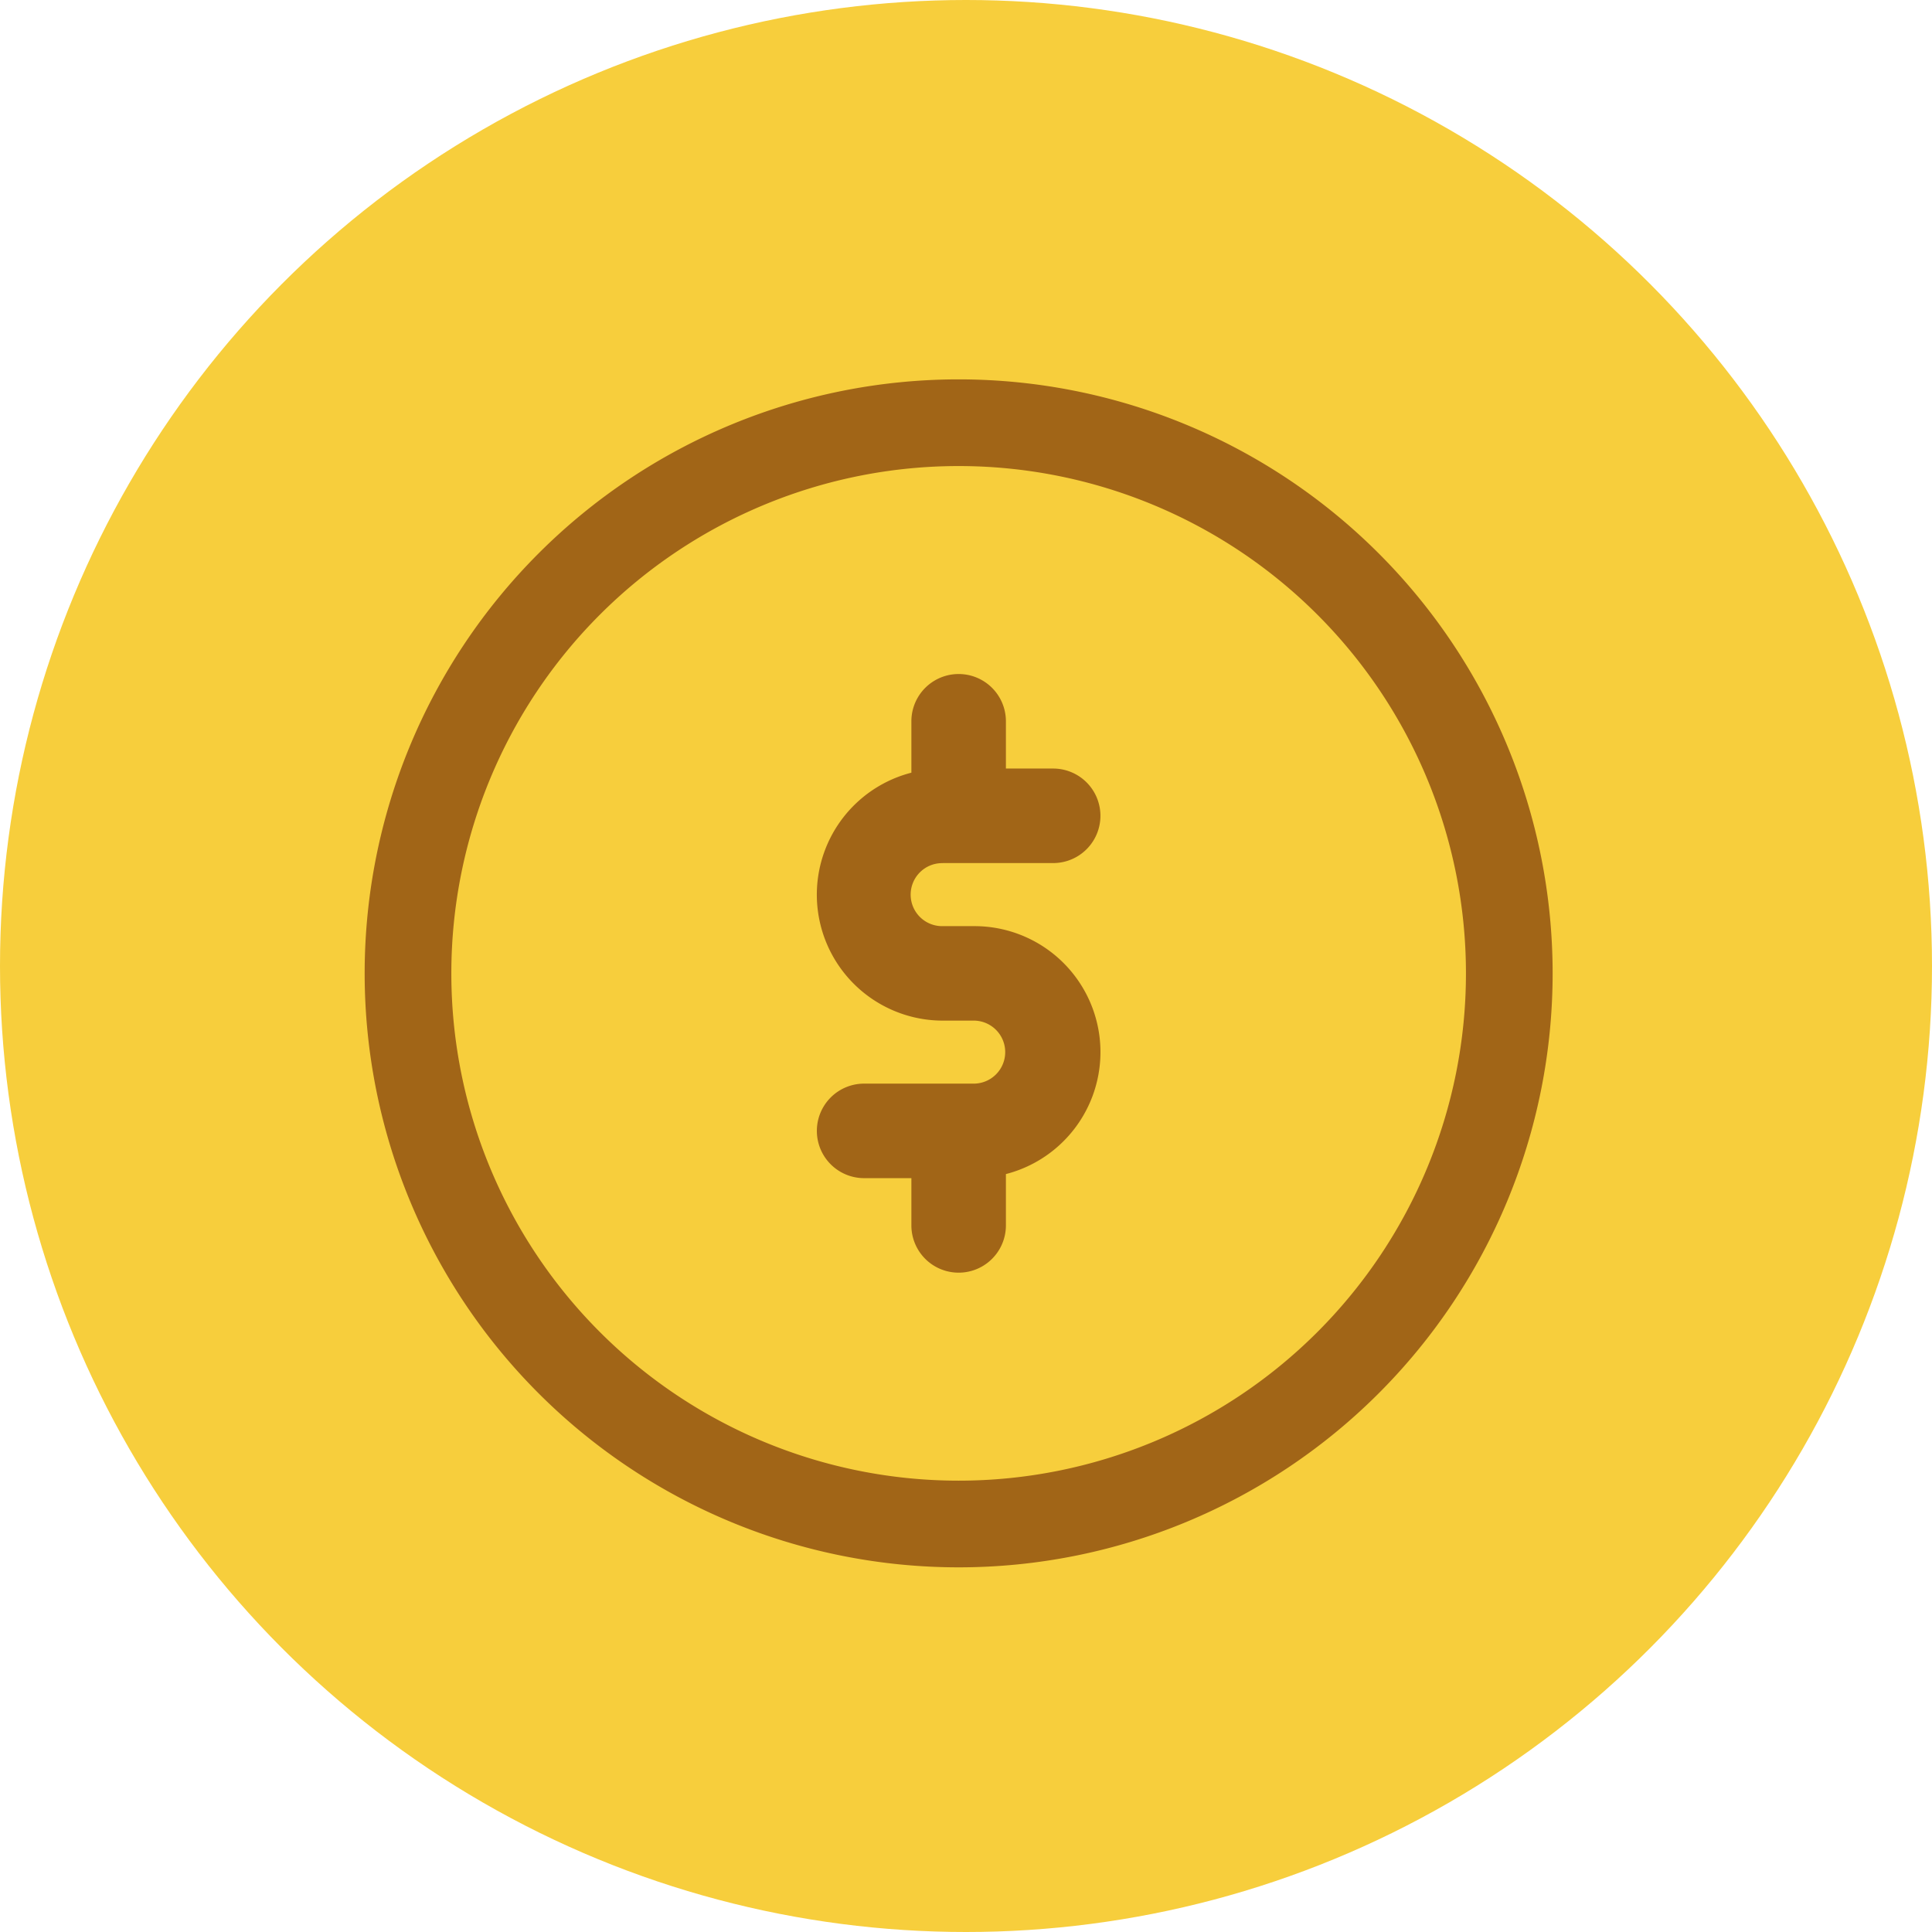
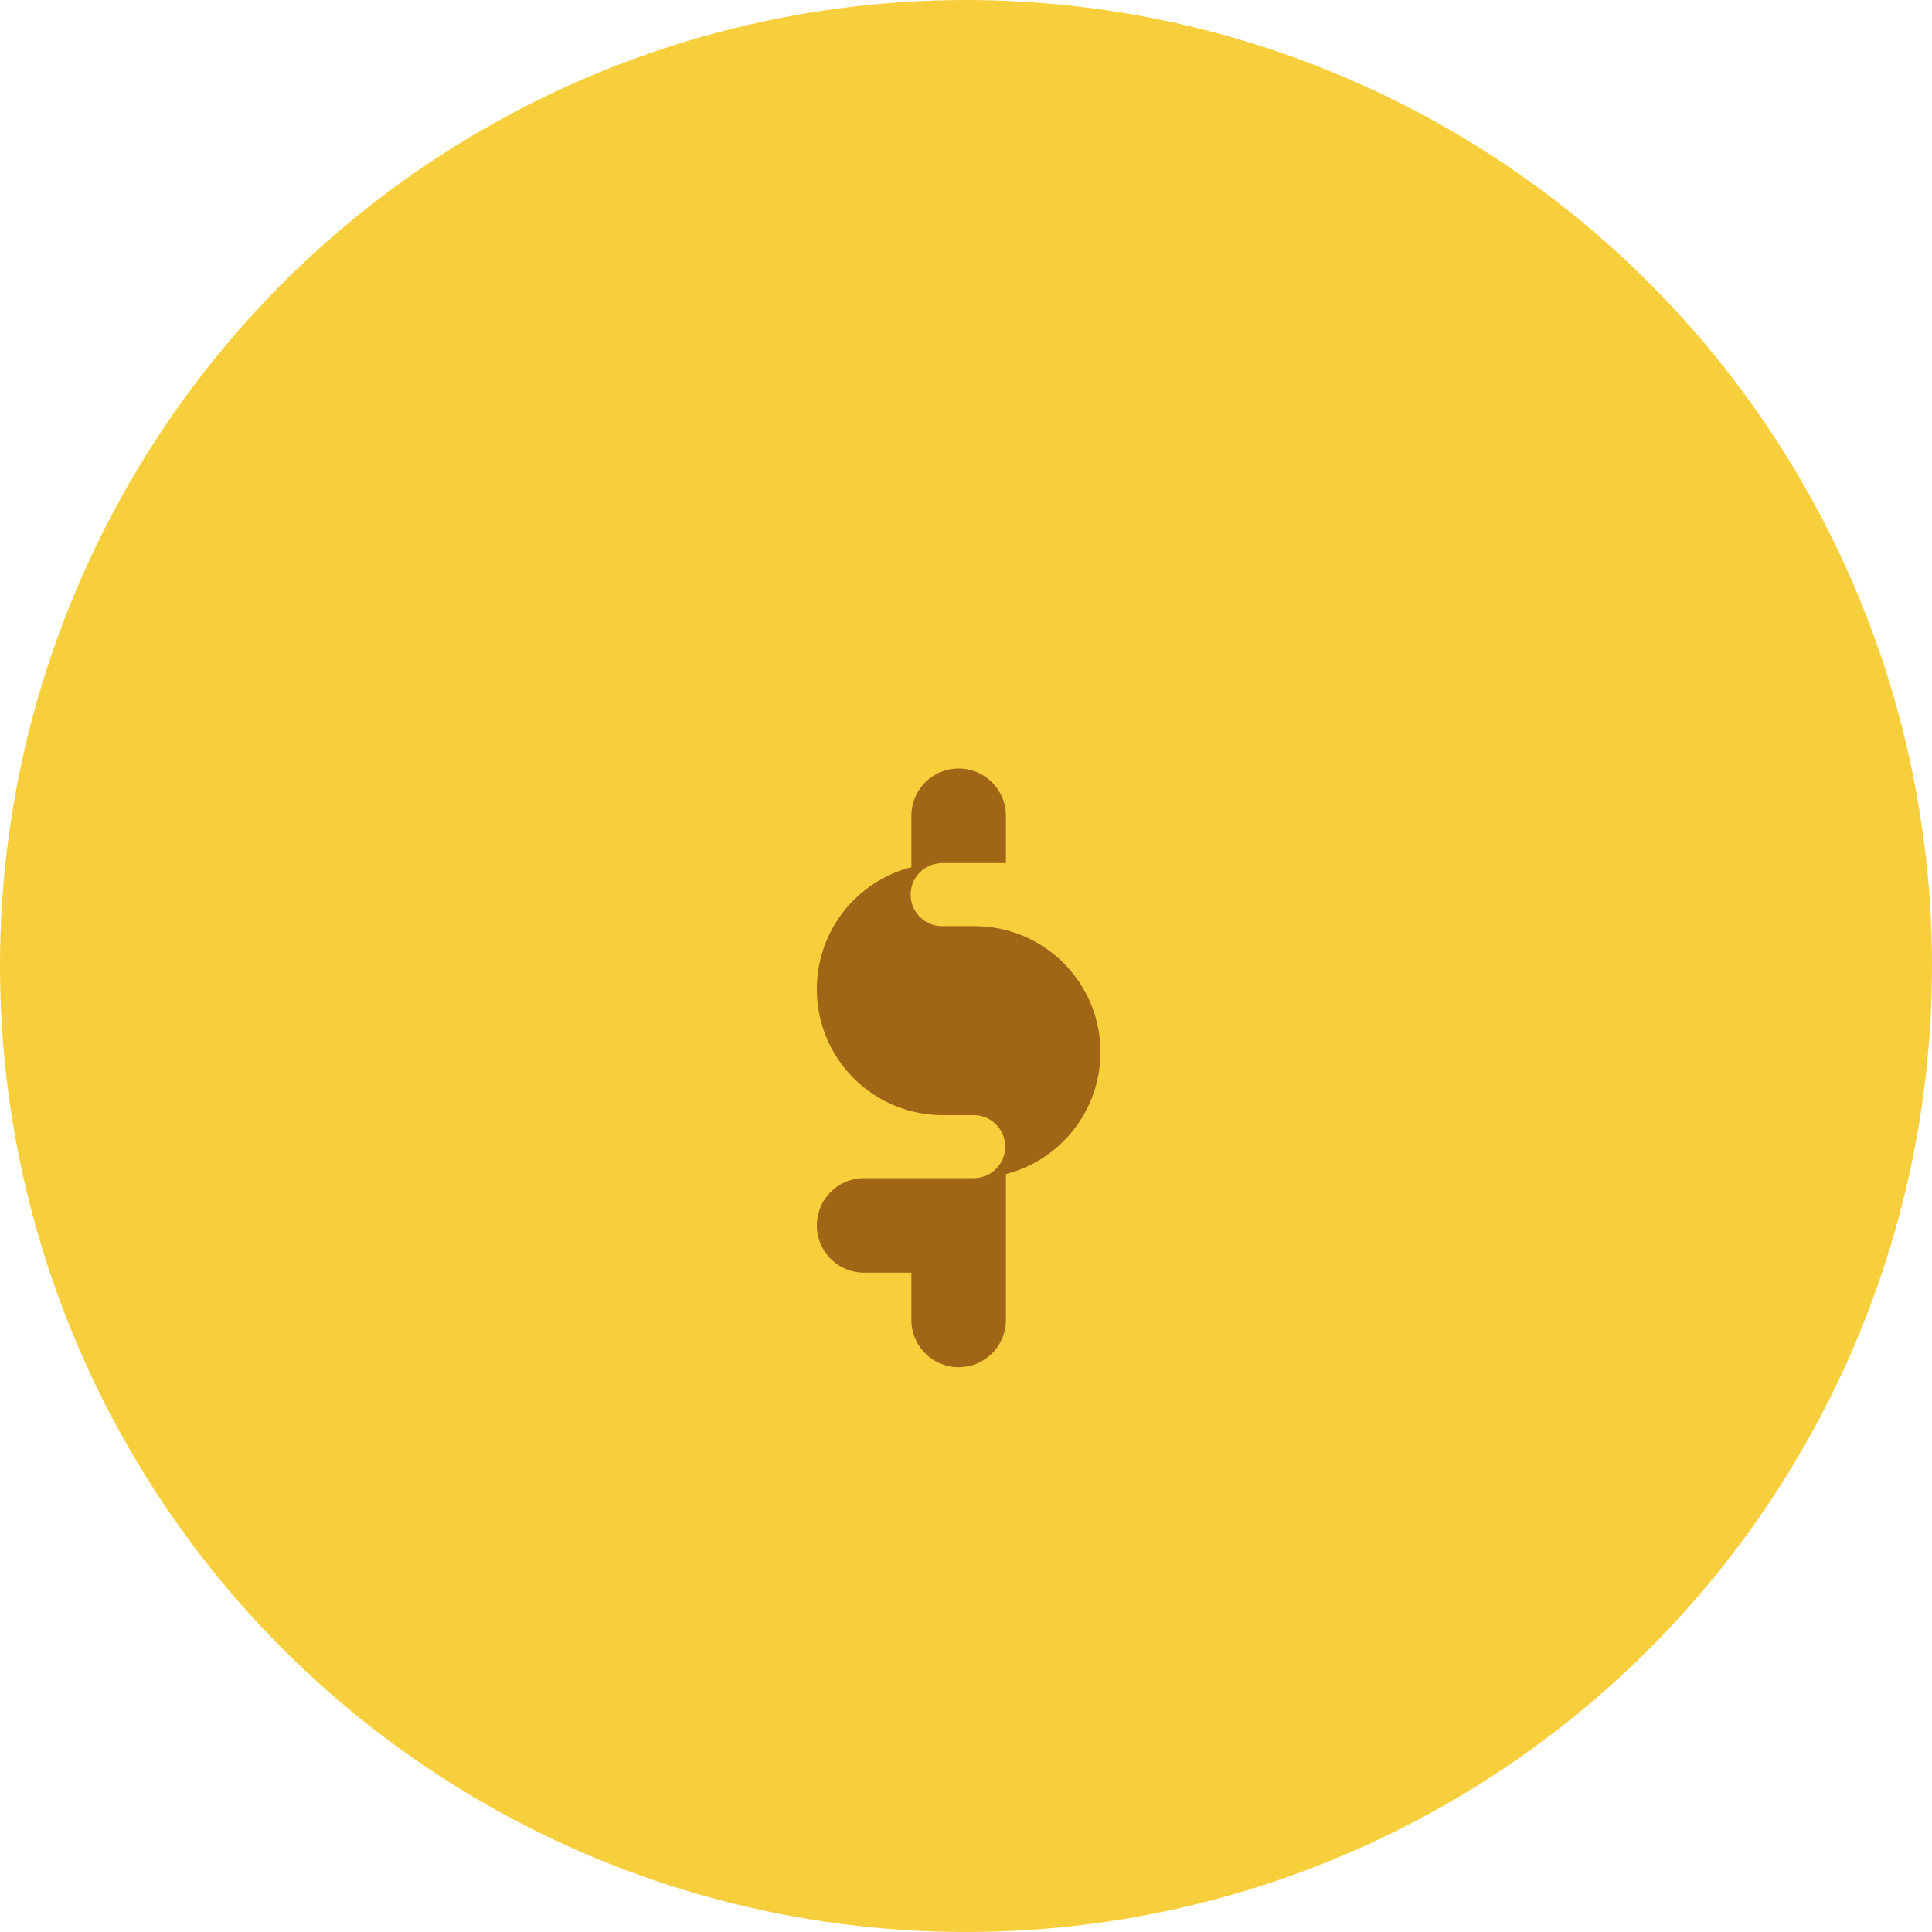
<svg xmlns="http://www.w3.org/2000/svg" width="119" height="119" viewBox="0 0 119 119">
  <g id="Grupo_443" data-name="Grupo 443" transform="translate(0 -0.378)">
    <circle id="Elipse_7" data-name="Elipse 7" cx="59.5" cy="59.5" r="59.5" transform="translate(0 0.378)" fill="#f7ce3c" />
    <g id="outline" transform="translate(23.961 25.245)">
-       <path id="Trazado_86" data-name="Trazado 86" d="M51.086,16A35.086,35.086,0,1,0,86.172,51.086,35.086,35.086,0,0,0,51.086,16Zm0,67.833A32.747,32.747,0,1,1,83.833,51.086,32.747,32.747,0,0,1,51.086,83.833Z" transform="translate(-16 -16)" fill="#a16517" stroke="#a16517" stroke-width="3" />
-       <path id="Trazado_87" data-name="Trazado 87" d="M191.752,115.644h6.792a2.911,2.911,0,1,0,0-5.822h-2.911v-2.911a2.911,2.911,0,1,0-5.822,0v3.166a7.758,7.758,0,0,0,1.941,15.271h1.941a1.941,1.941,0,0,1,0,3.881H186.9a2.911,2.911,0,0,0,0,5.822h2.911v2.911a2.911,2.911,0,1,0,5.822,0V134.8a7.758,7.758,0,0,0-1.941-15.271h-1.941a1.941,1.941,0,1,1,0-3.881Z" transform="translate(-157.636 -87.351)" fill="#a16517" />
+       <path id="Trazado_87" data-name="Trazado 87" d="M191.752,115.644h6.792h-2.911v-2.911a2.911,2.911,0,1,0-5.822,0v3.166a7.758,7.758,0,0,0,1.941,15.271h1.941a1.941,1.941,0,0,1,0,3.881H186.9a2.911,2.911,0,0,0,0,5.822h2.911v2.911a2.911,2.911,0,1,0,5.822,0V134.8a7.758,7.758,0,0,0-1.941-15.271h-1.941a1.941,1.941,0,1,1,0-3.881Z" transform="translate(-157.636 -87.351)" fill="#a16517" />
    </g>
  </g>
</svg>